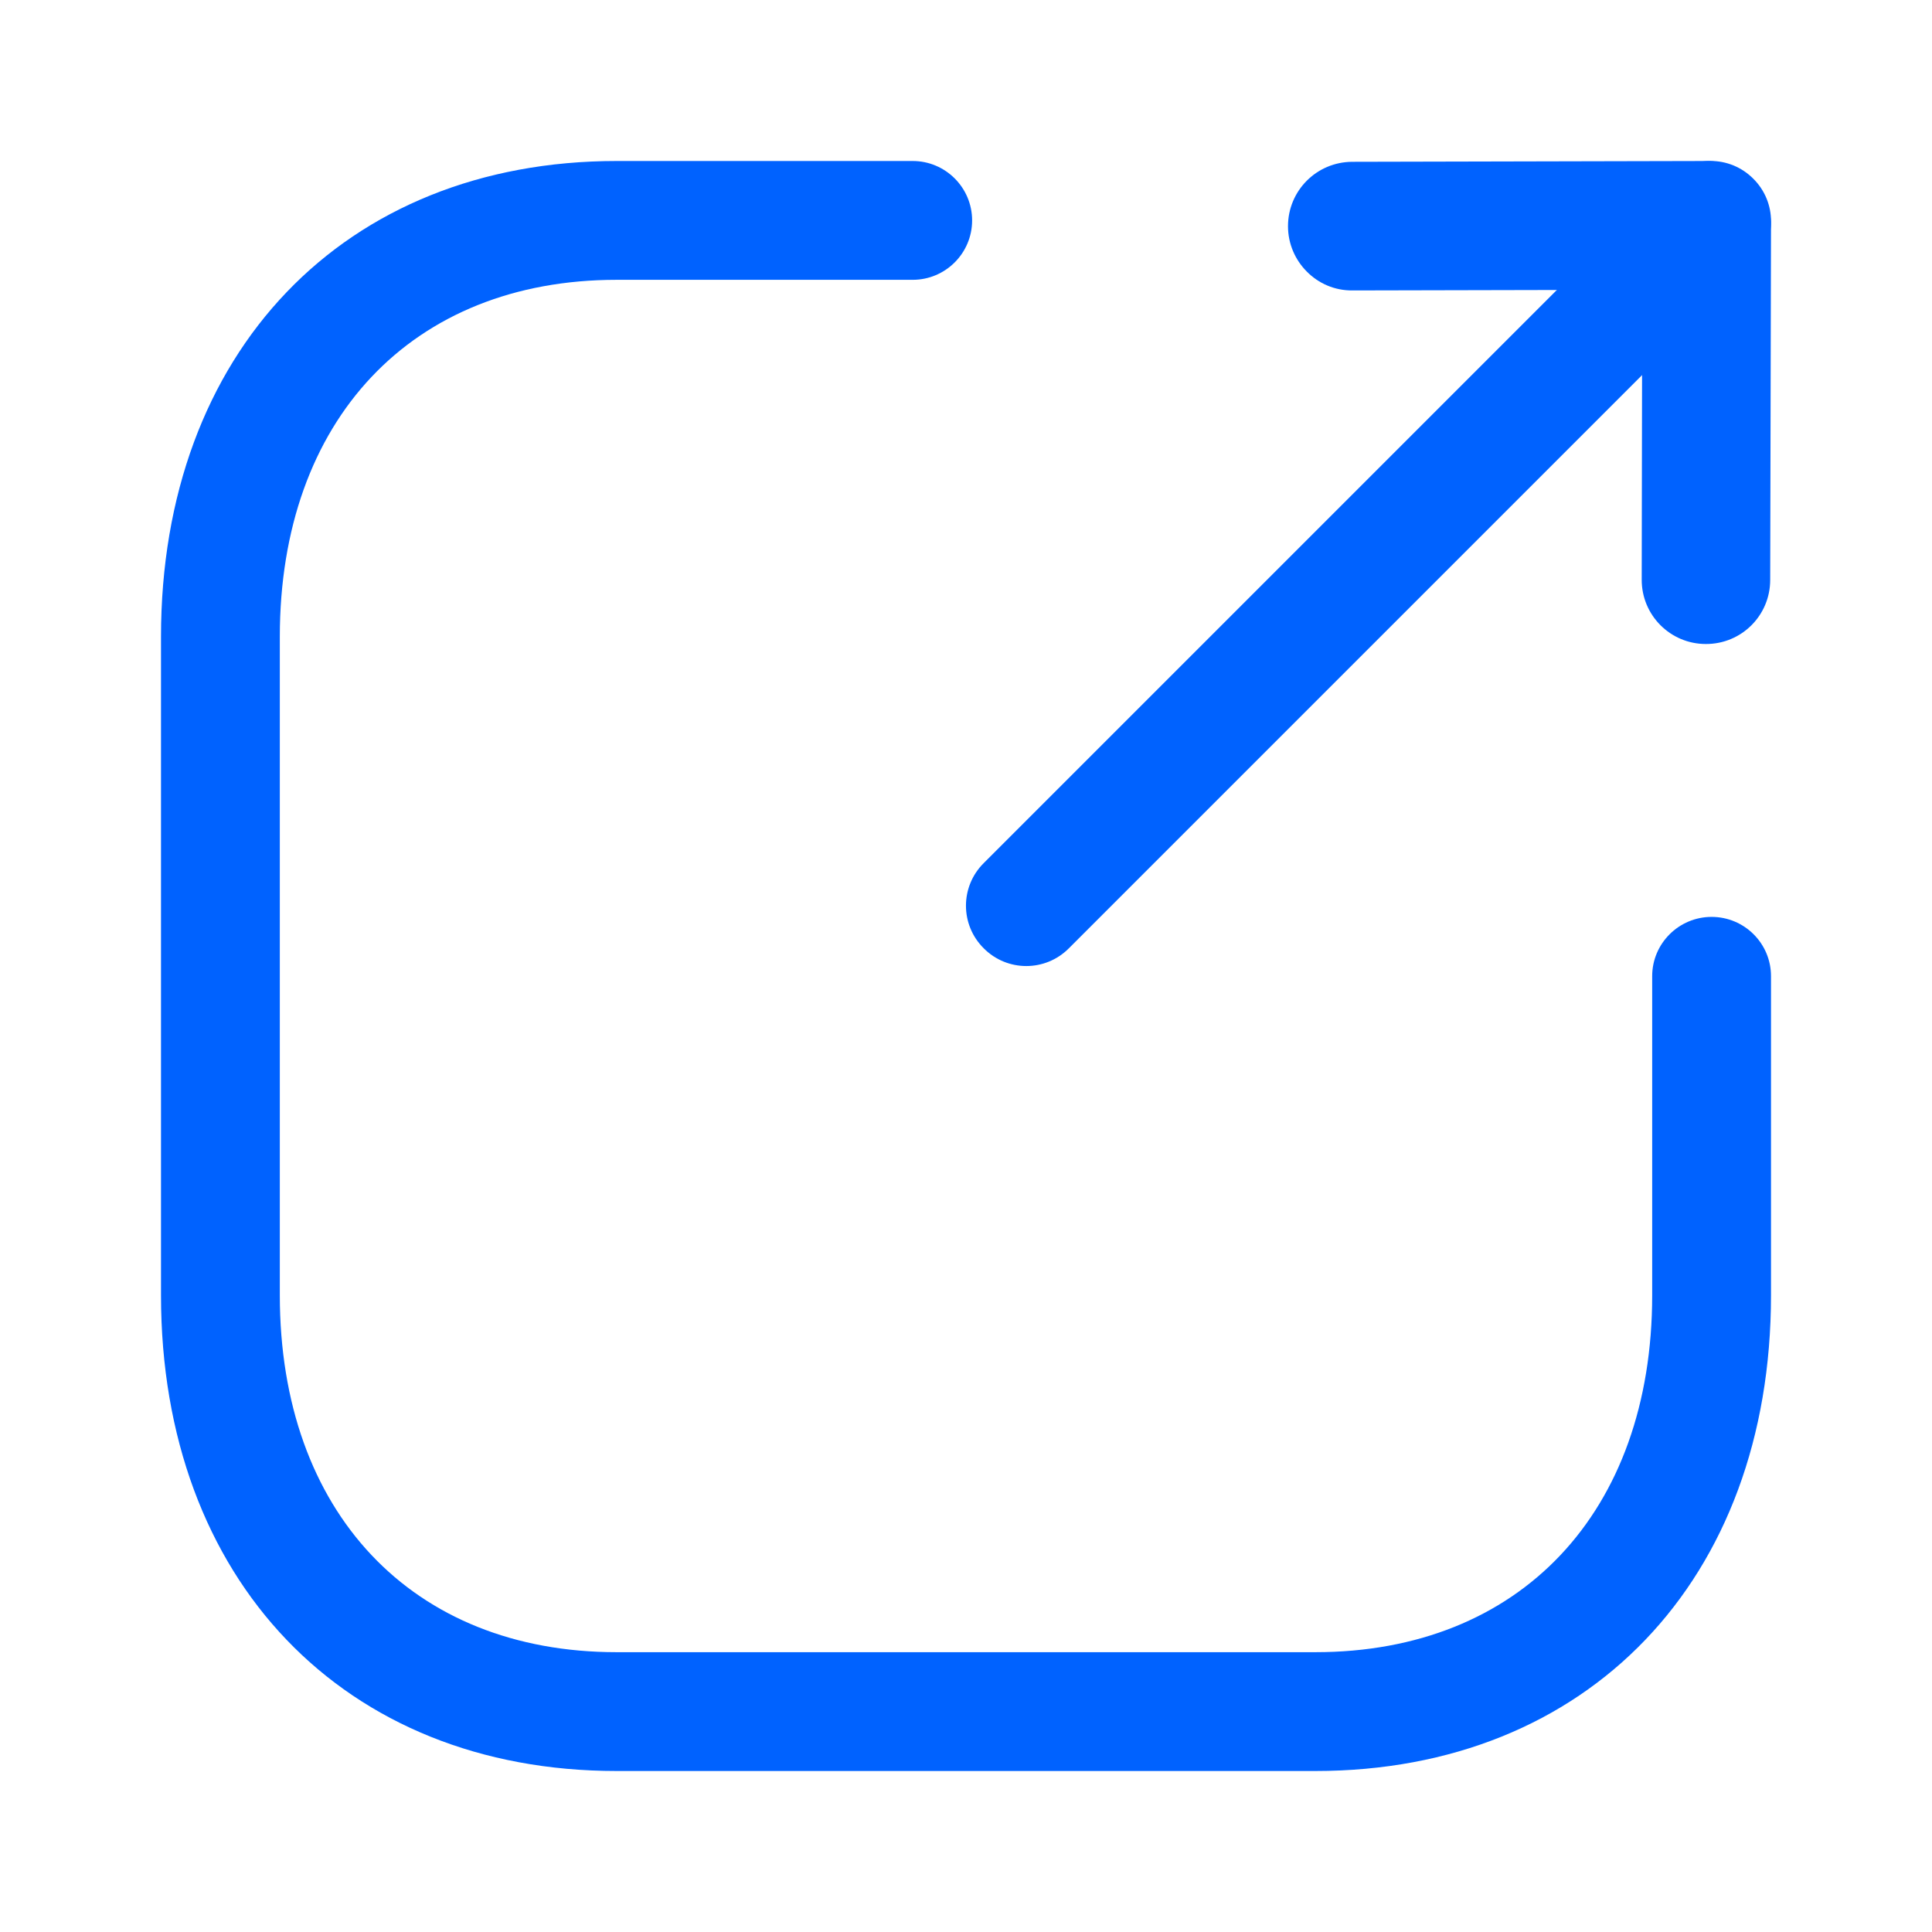
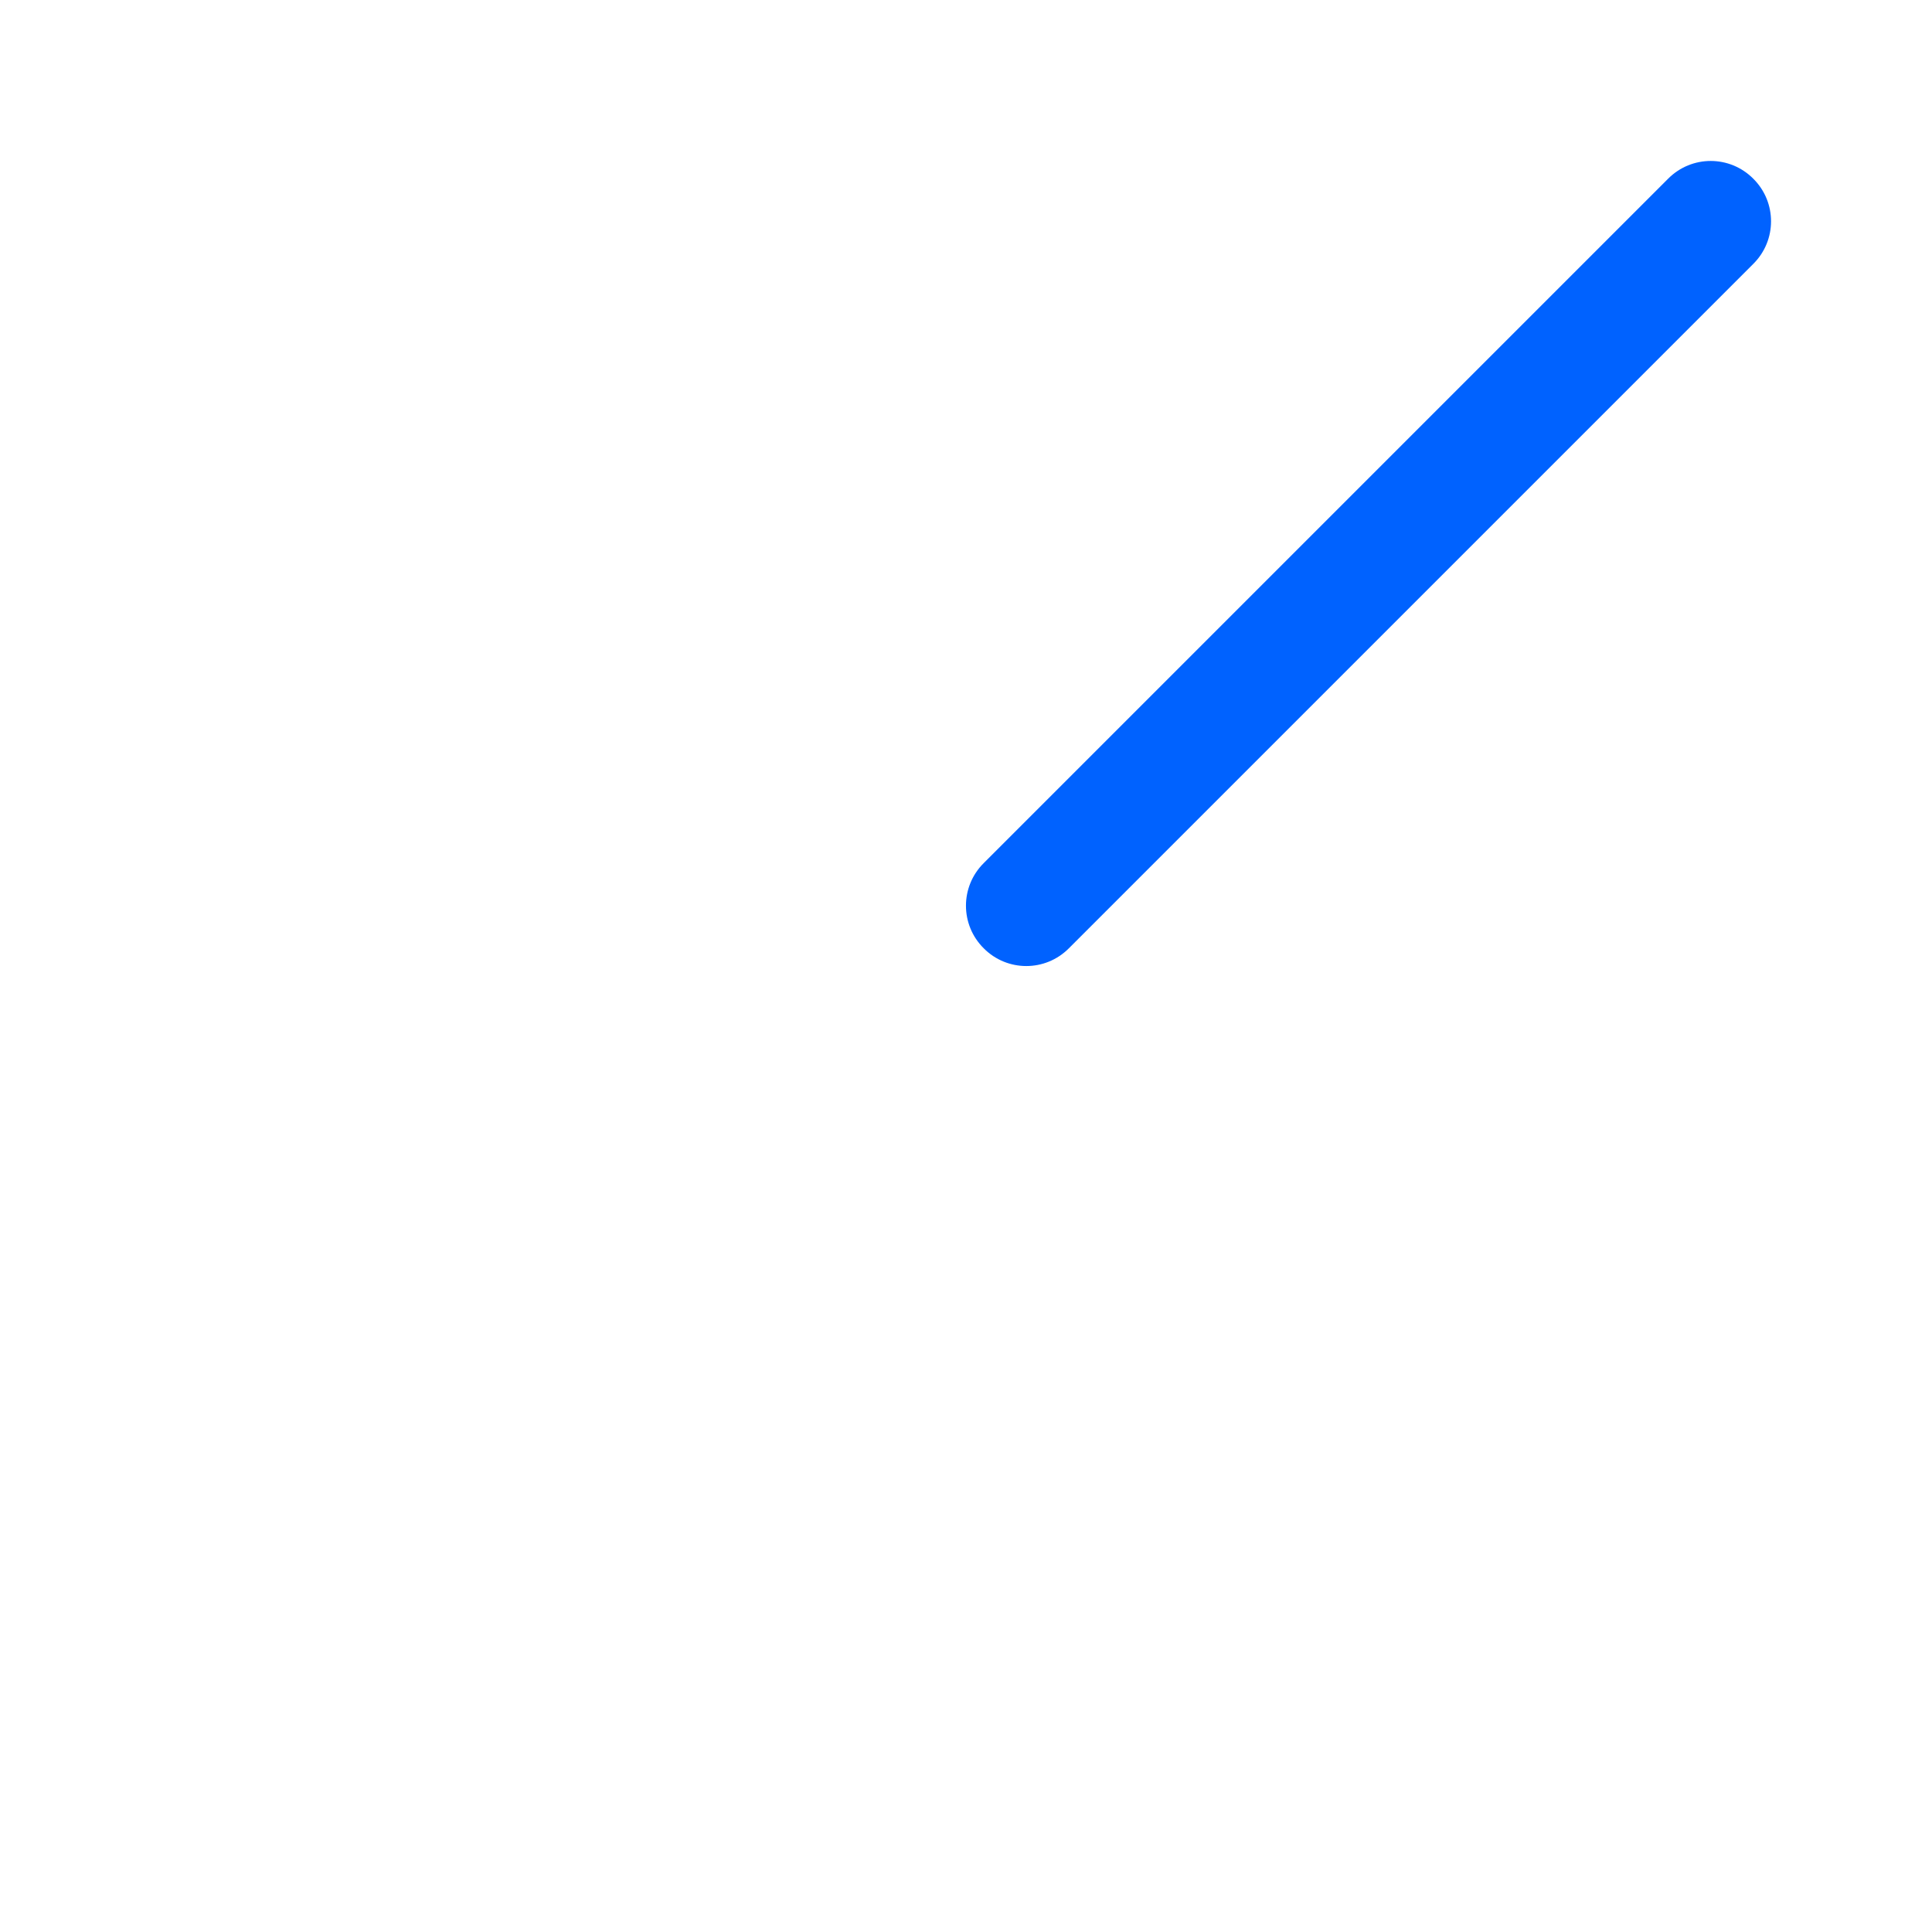
<svg xmlns="http://www.w3.org/2000/svg" viewBox="0 0 12 12" fill="none">
-   <path fill-rule="evenodd" clip-rule="evenodd" d="M8.17 11H3.83C2.137 11 1 9.812 1 8.045V3.955C1 2.188 2.137 1 3.83 1H5.669C5.872 1 6.038 1.165 6.038 1.369C6.038 1.573 5.872 1.738 5.669 1.738H3.83C2.559 1.738 1.738 2.608 1.738 3.955V8.045C1.738 9.392 2.559 10.262 3.83 10.262H8.17C9.441 10.262 10.262 9.392 10.262 8.045V6.063C10.262 5.86 10.428 5.695 10.631 5.695C10.835 5.695 11 5.86 11 6.063V8.045C11 9.812 9.862 11 8.17 11Z" fill="#0062FF" />
  <path fill-rule="evenodd" clip-rule="evenodd" d="M6.11 5.89C5.963 5.744 5.963 5.507 6.11 5.361L10.361 1.11C10.507 0.963 10.744 0.963 10.89 1.11C11.037 1.256 11.037 1.493 10.89 1.639L6.639 5.89C6.493 6.037 6.256 6.037 6.11 5.89Z" fill="#0062FF" />
-   <path fill-rule="evenodd" clip-rule="evenodd" d="M8.117 1.687C8.045 1.615 8 1.515 8 1.405C8 1.185 8.177 1.006 8.399 1.005L10.6 1C10.812 1 11.001 1.188 11 1.401L10.995 3.602C10.995 3.823 10.816 4.001 10.595 4C10.375 4 10.196 3.821 10.197 3.6L10.2 1.8L8.4 1.804C8.289 1.805 8.189 1.76 8.117 1.687Z" fill="#0062FF" />
</svg>